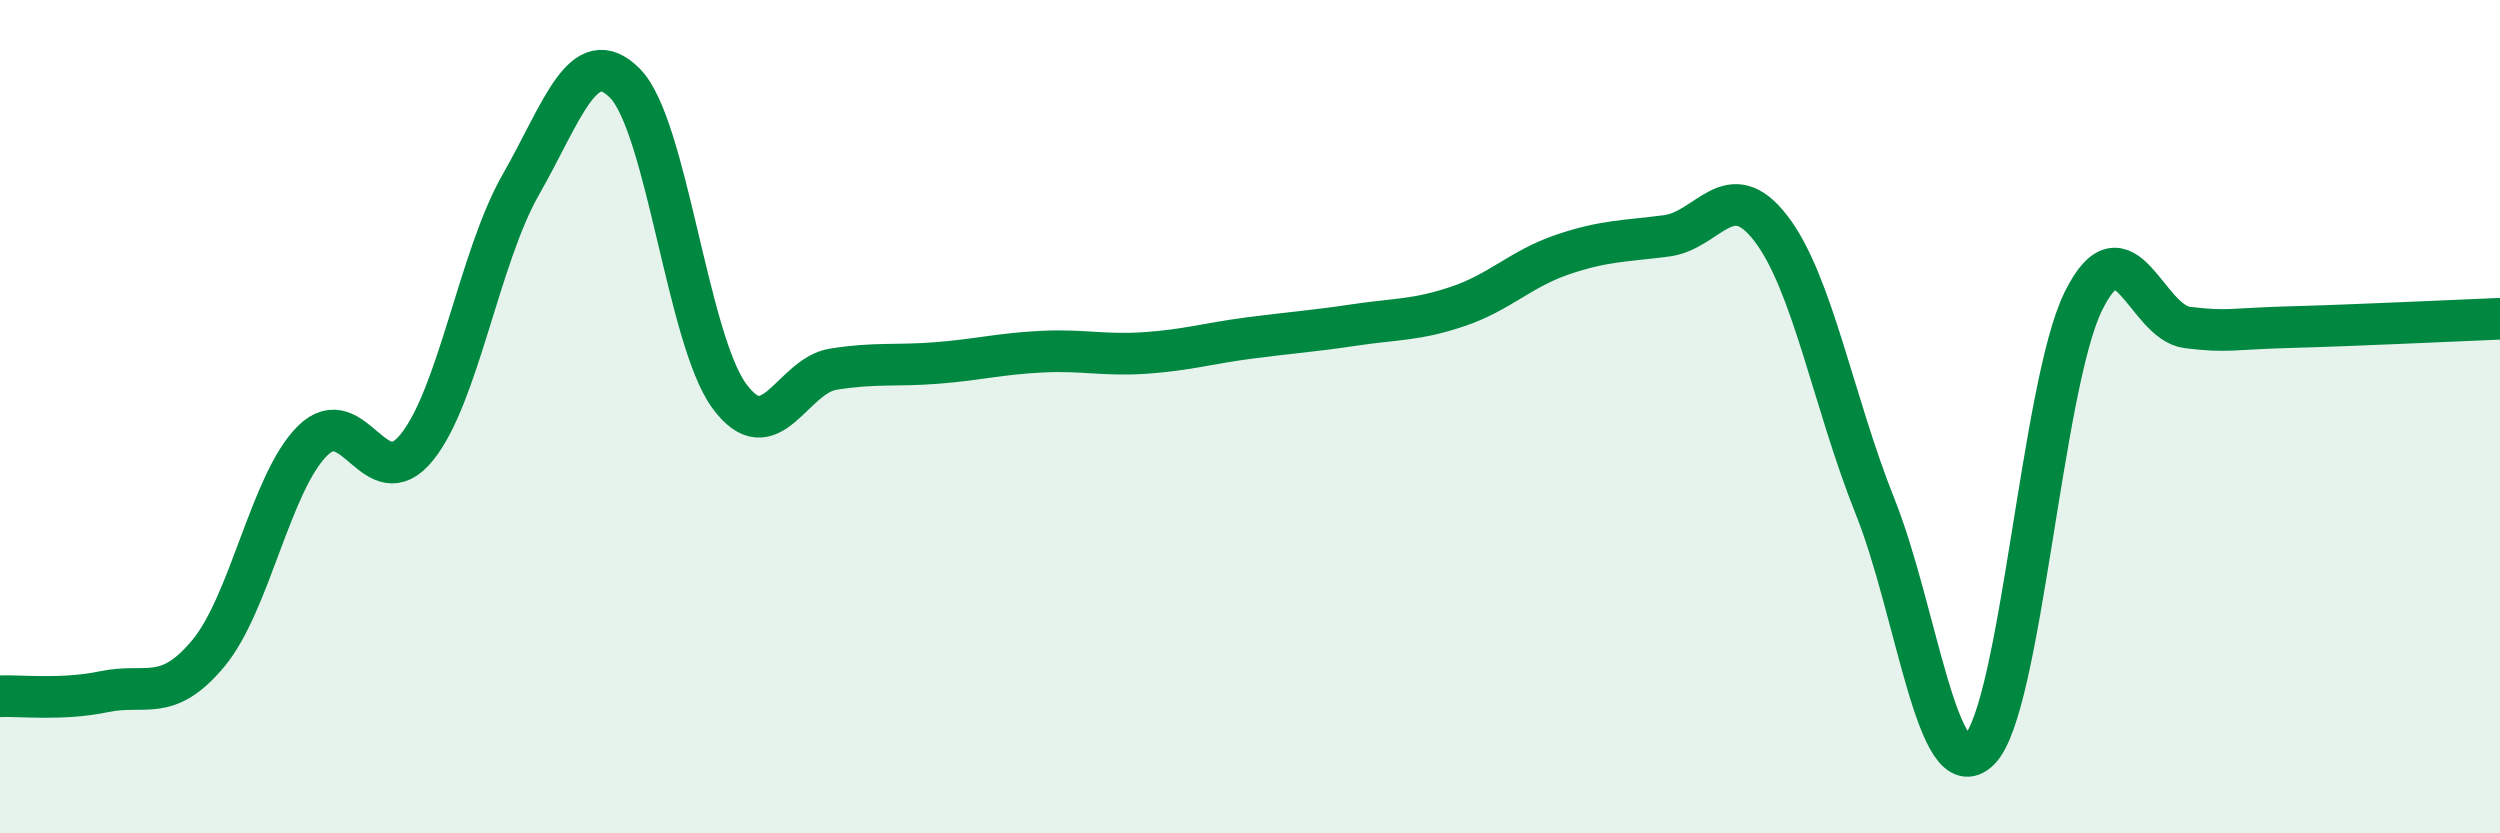
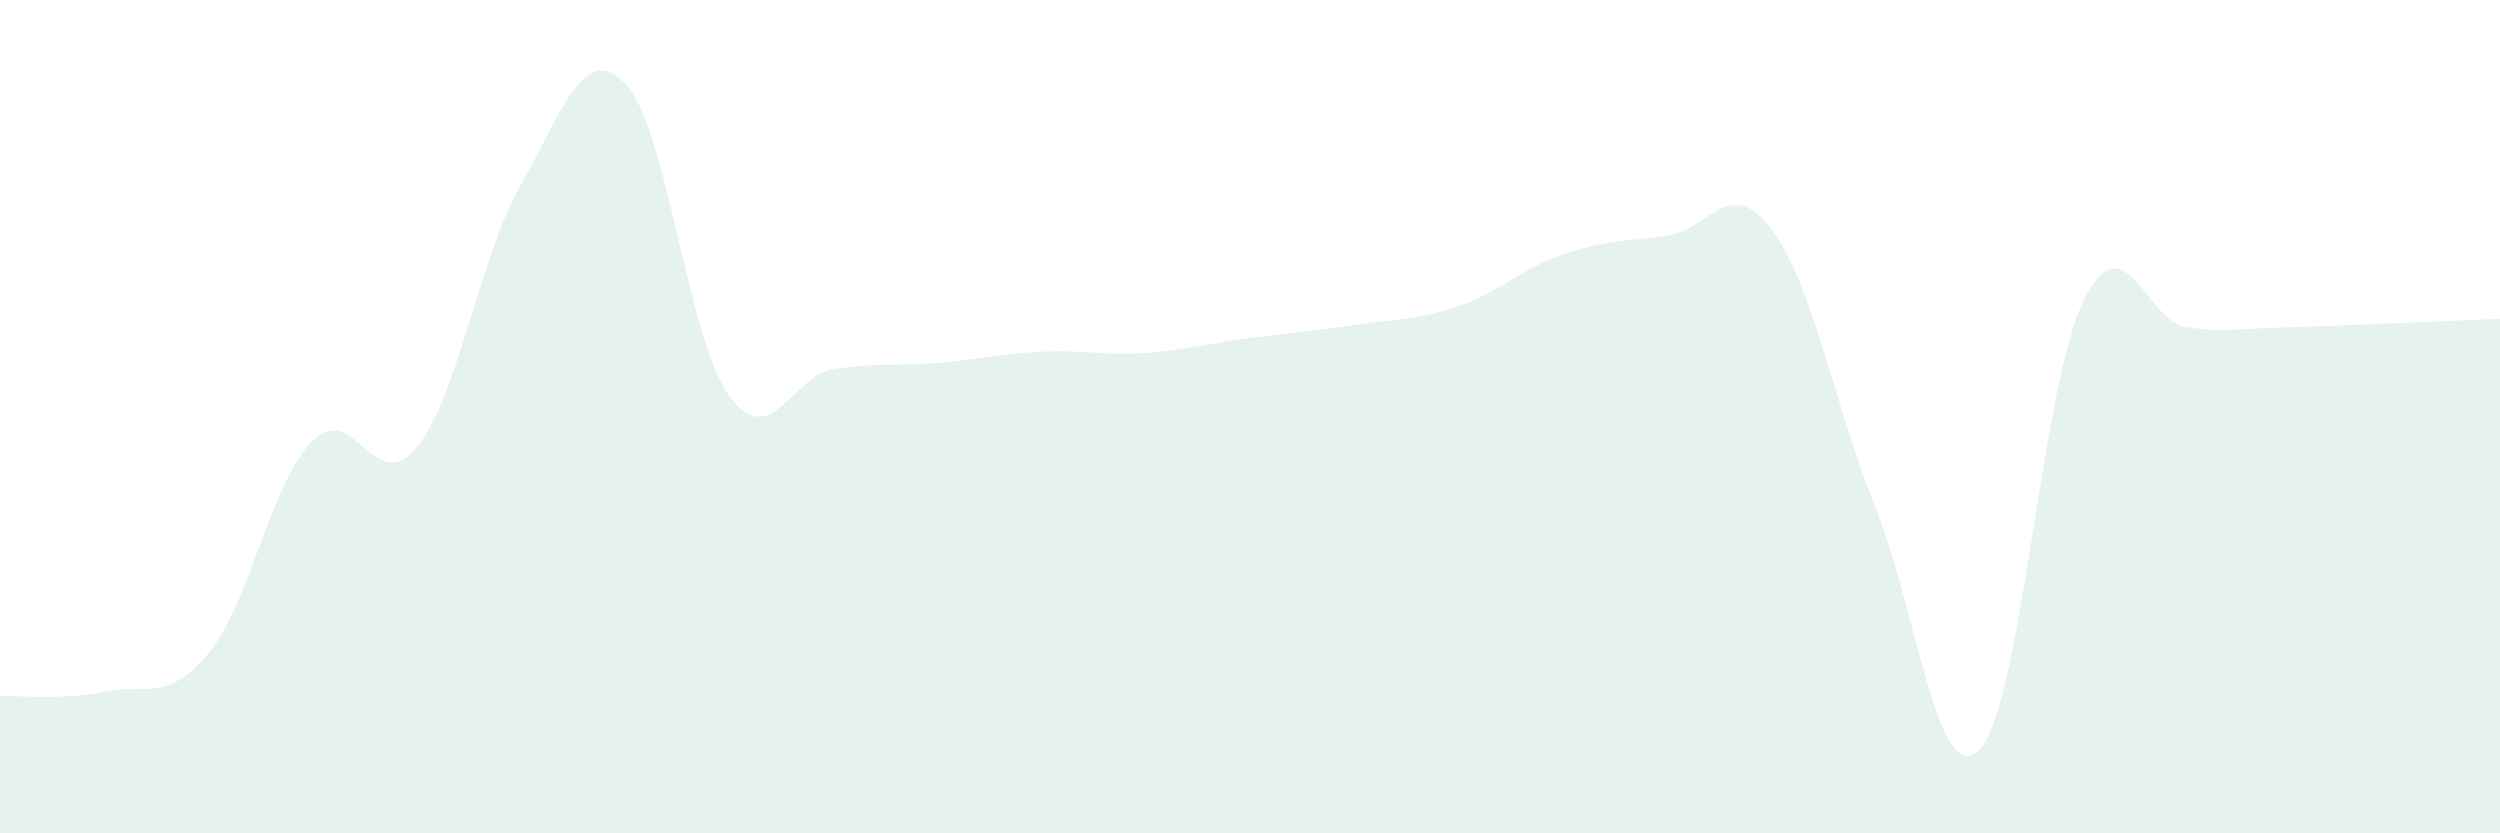
<svg xmlns="http://www.w3.org/2000/svg" width="60" height="20" viewBox="0 0 60 20">
  <path d="M 0,16.71 C 0.5,16.69 1.5,16.81 2.5,16.6 C 3.5,16.39 4,16.88 5,15.68 C 6,14.48 6.5,11.57 7.5,10.58 C 8.5,9.59 9,11.97 10,10.74 C 11,9.51 11.5,6.18 12.5,4.43 C 13.5,2.68 14,0.99 15,2 C 16,3.01 16.5,8.13 17.5,9.5 C 18.5,10.87 19,9.02 20,8.86 C 21,8.7 21.5,8.79 22.5,8.71 C 23.5,8.63 24,8.49 25,8.44 C 26,8.39 26.5,8.54 27.5,8.47 C 28.5,8.4 29,8.24 30,8.11 C 31,7.98 31.5,7.95 32.5,7.8 C 33.5,7.65 34,7.69 35,7.35 C 36,7.01 36.5,6.45 37.5,6.11 C 38.5,5.77 39,5.79 40,5.66 C 41,5.53 41.5,4.18 42.5,5.48 C 43.5,6.78 44,9.65 45,12.15 C 46,14.65 46.5,18.98 47.5,18 C 48.5,17.02 49,9.26 50,7.23 C 51,5.2 51.5,7.74 52.5,7.86 C 53.5,7.98 53.5,7.89 55,7.85 C 56.5,7.81 59,7.69 60,7.65L60 20L0 20Z" fill="#008740" opacity="0.1" stroke-linecap="round" stroke-linejoin="round" />
-   <path d="M 0,16.71 C 0.5,16.69 1.5,16.81 2.5,16.6 C 3.5,16.39 4,16.88 5,15.68 C 6,14.48 6.5,11.57 7.5,10.58 C 8.5,9.59 9,11.97 10,10.74 C 11,9.51 11.5,6.18 12.5,4.43 C 13.5,2.68 14,0.99 15,2 C 16,3.01 16.5,8.13 17.5,9.5 C 18.5,10.87 19,9.02 20,8.86 C 21,8.7 21.5,8.79 22.5,8.71 C 23.5,8.63 24,8.49 25,8.44 C 26,8.39 26.5,8.54 27.5,8.47 C 28.5,8.4 29,8.24 30,8.11 C 31,7.98 31.5,7.95 32.5,7.8 C 33.5,7.65 34,7.69 35,7.35 C 36,7.01 36.5,6.45 37.5,6.11 C 38.5,5.77 39,5.79 40,5.66 C 41,5.53 41.5,4.18 42.5,5.48 C 43.5,6.78 44,9.65 45,12.15 C 46,14.65 46.5,18.98 47.5,18 C 48.5,17.02 49,9.26 50,7.23 C 51,5.2 51.5,7.74 52.5,7.86 C 53.5,7.98 53.5,7.89 55,7.85 C 56.5,7.81 59,7.69 60,7.65" stroke="#008740" stroke-width="1" fill="none" stroke-linecap="round" stroke-linejoin="round" />
</svg>